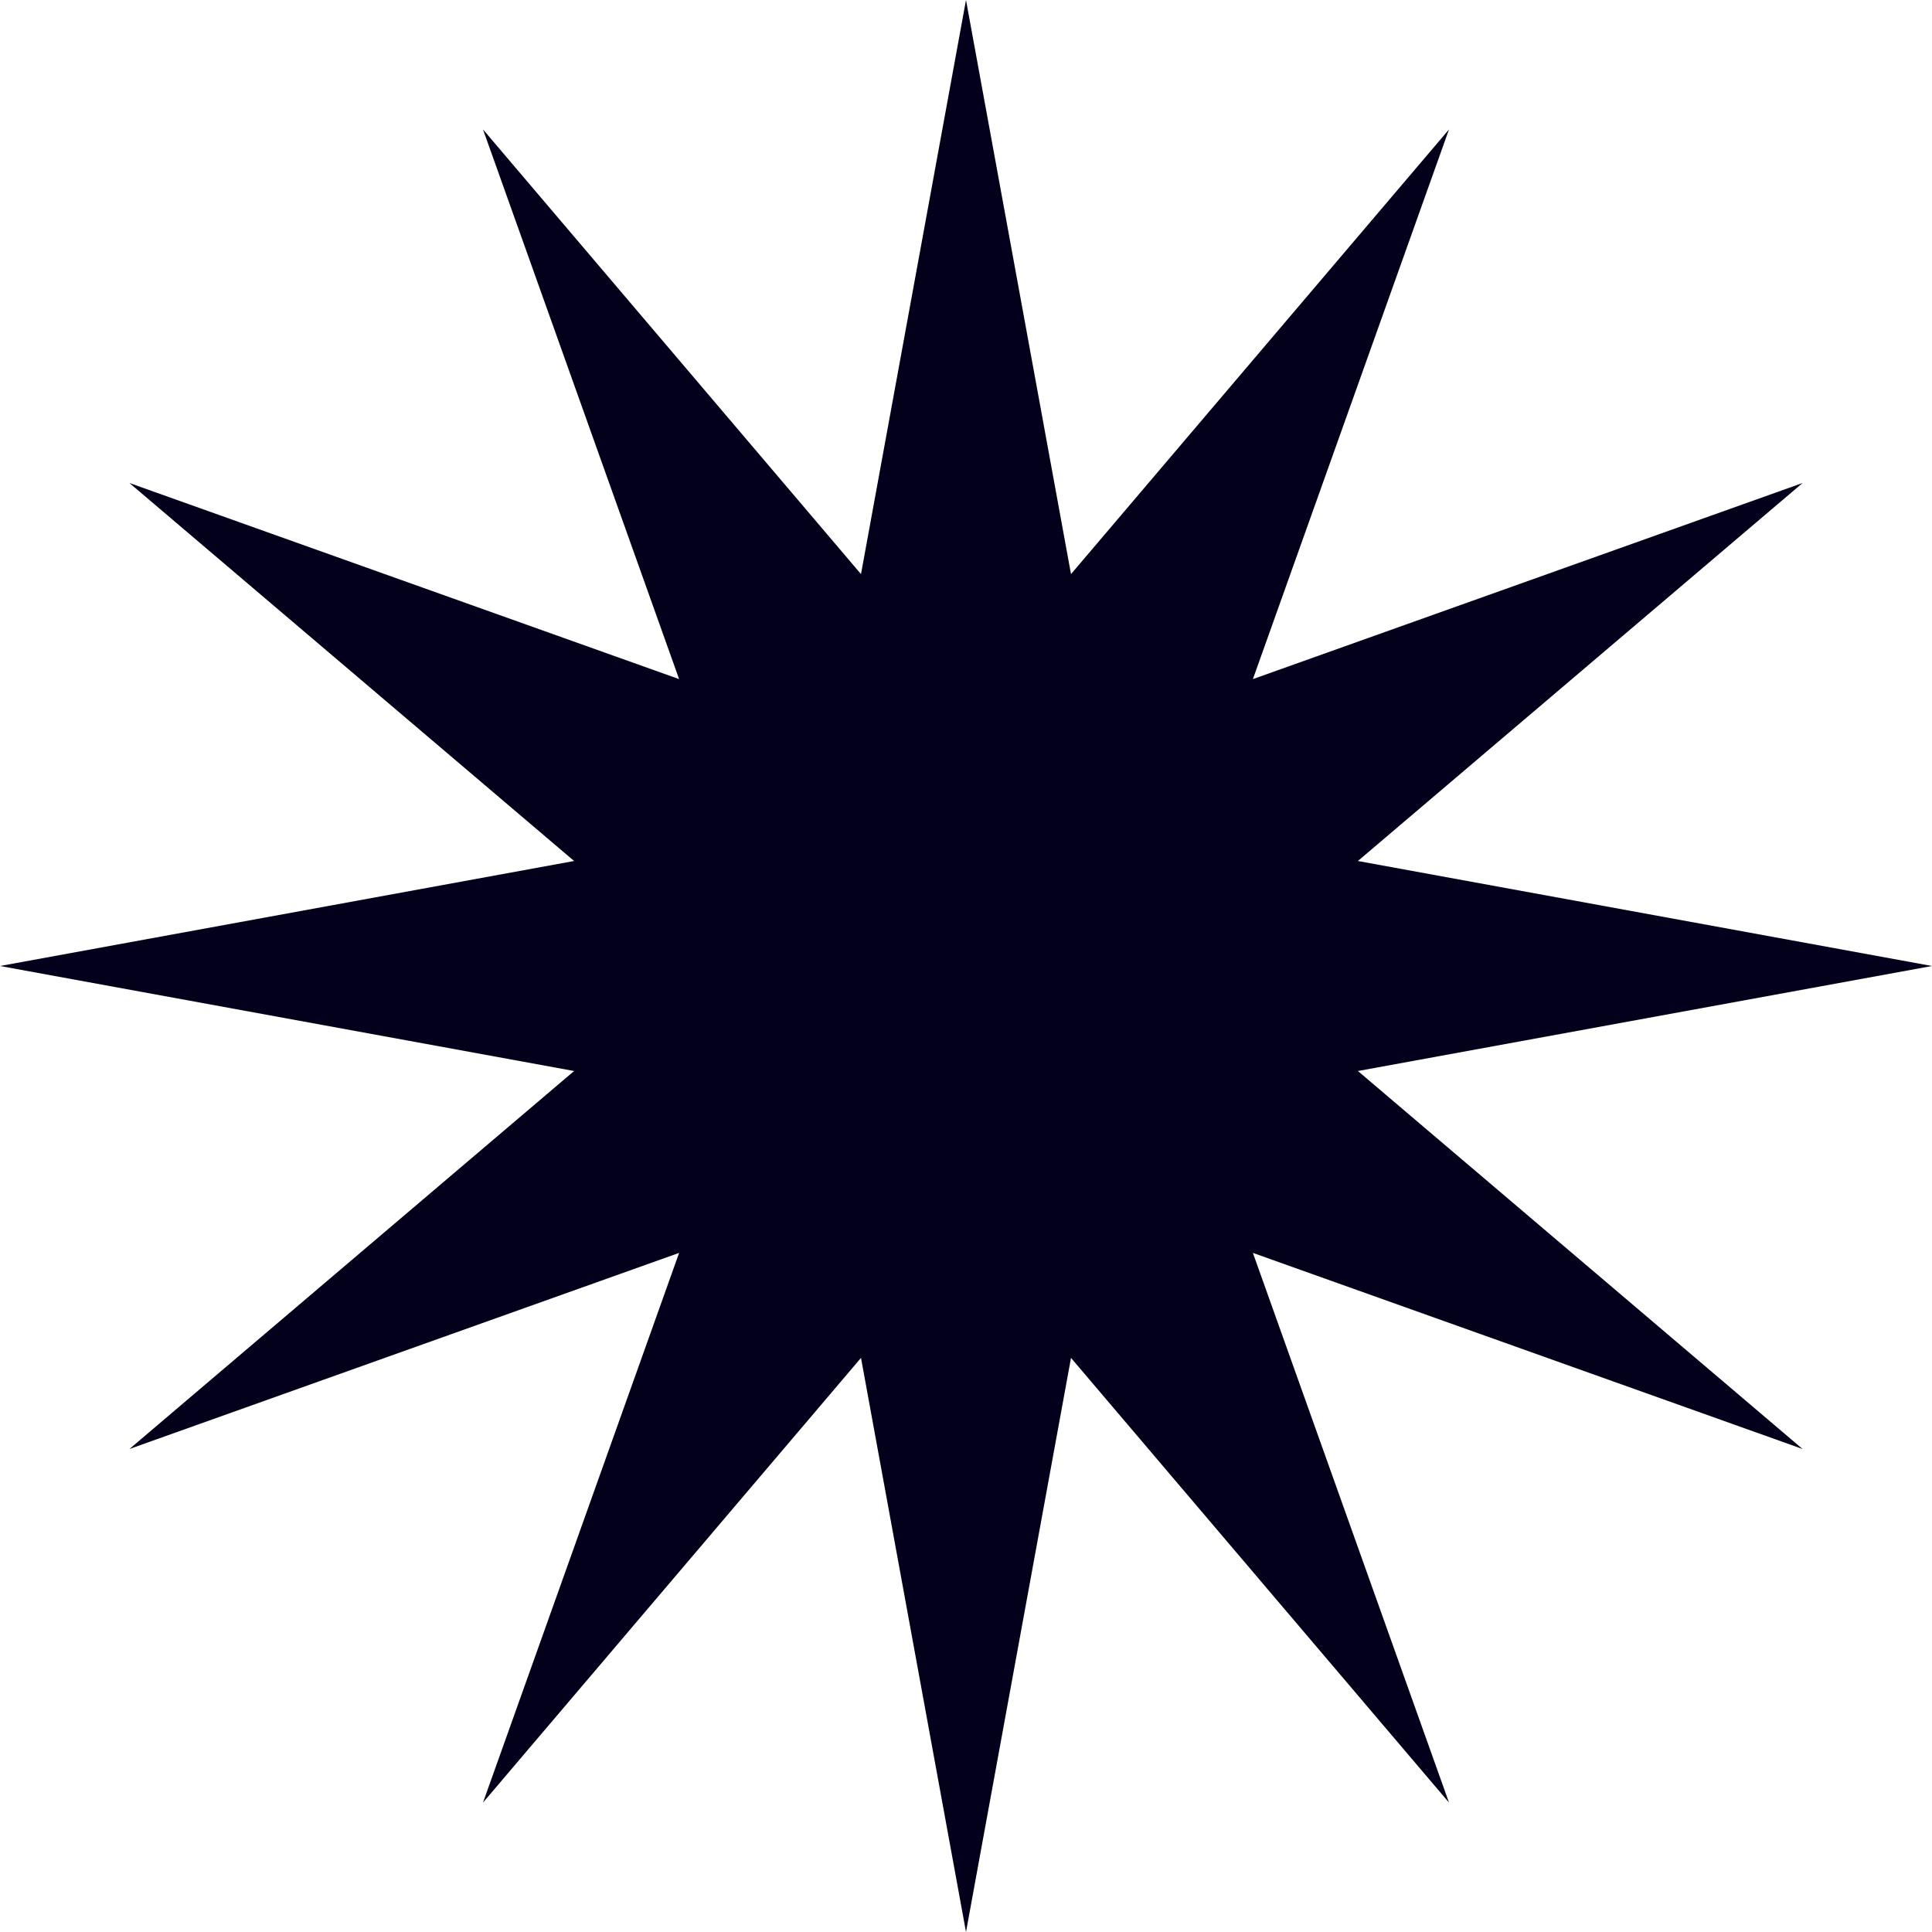
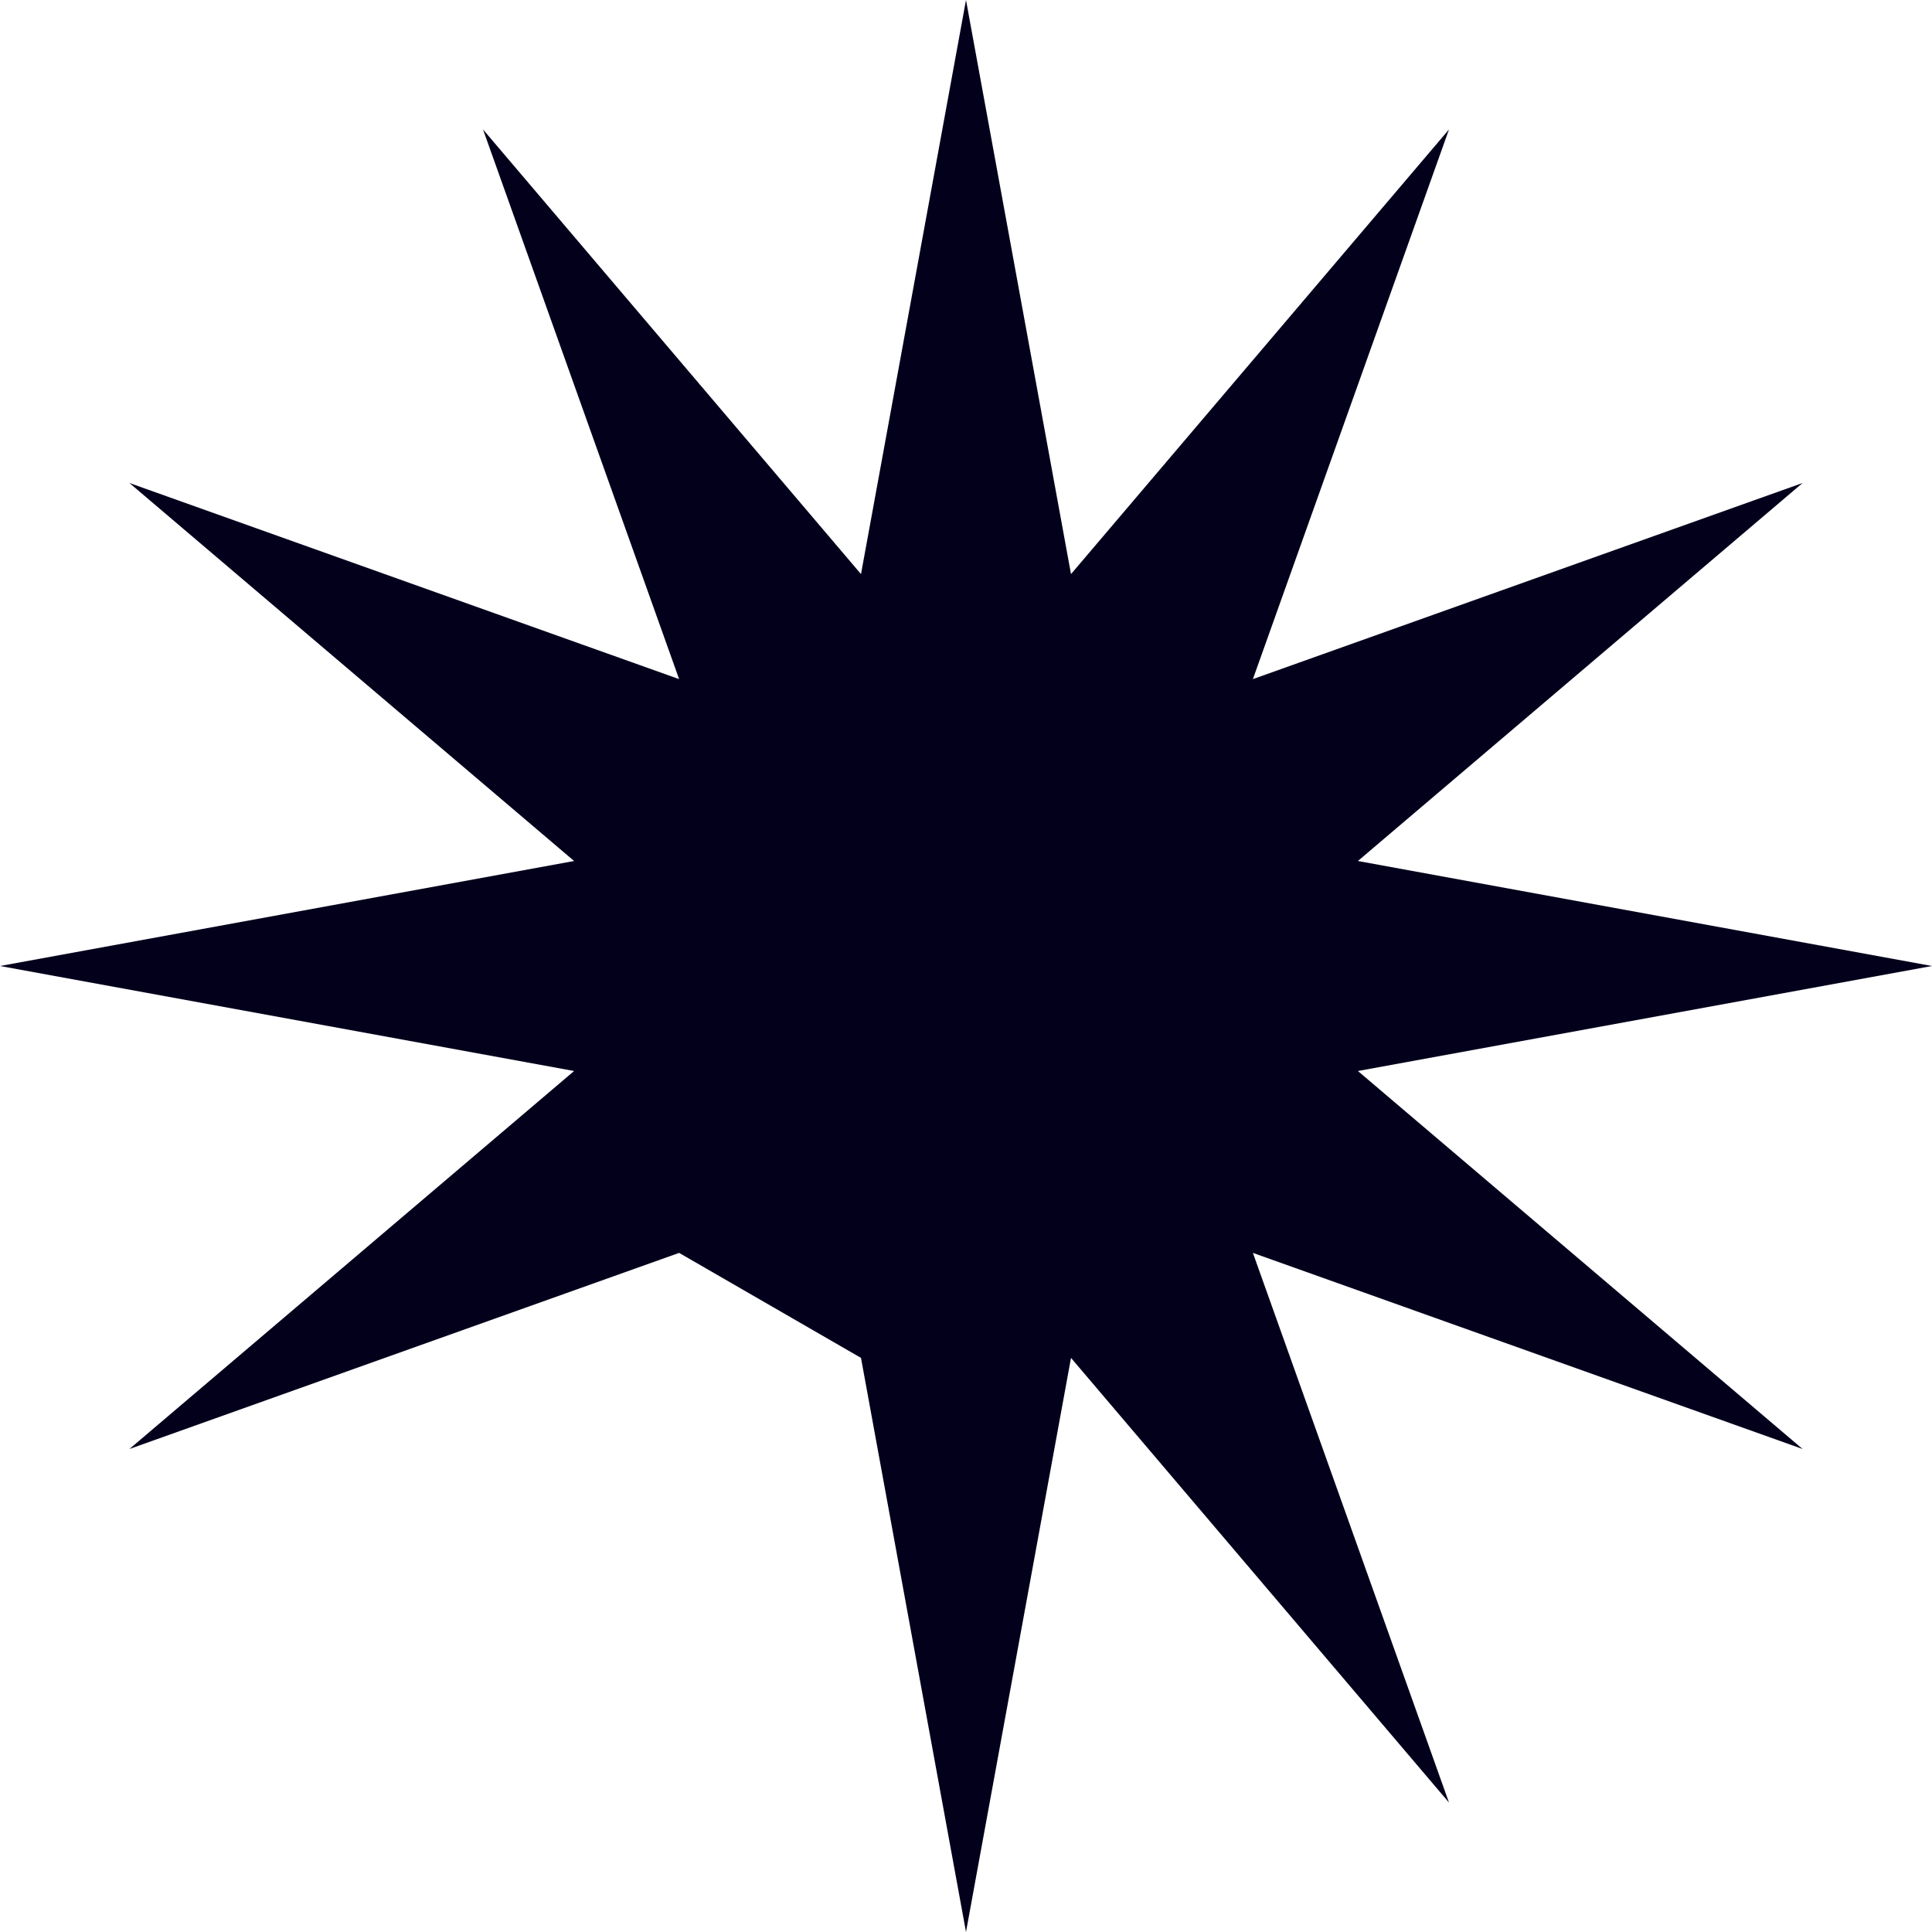
<svg xmlns="http://www.w3.org/2000/svg" width="356" height="356" viewBox="0 0 356 356" fill="none">
-   <path d="M178 0L197.349 105.787L267 23.848L230.863 125.137L332.153 89L250.213 158.651L356 178L250.213 197.349L332.153 267L230.863 230.863L267 332.153L197.349 250.213L178 356L158.651 250.213L89 332.153L125.137 230.863L23.848 267L105.787 197.349L0 178L105.787 158.651L23.848 89L125.137 125.137L89 23.848L158.651 105.787L178 0Z" fill="#03001C" />
+   <path d="M178 0L197.349 105.787L267 23.848L230.863 125.137L332.153 89L250.213 158.651L356 178L250.213 197.349L332.153 267L230.863 230.863L267 332.153L197.349 250.213L178 356L158.651 250.213L125.137 230.863L23.848 267L105.787 197.349L0 178L105.787 158.651L23.848 89L125.137 125.137L89 23.848L158.651 105.787L178 0Z" fill="#03001C" />
</svg>